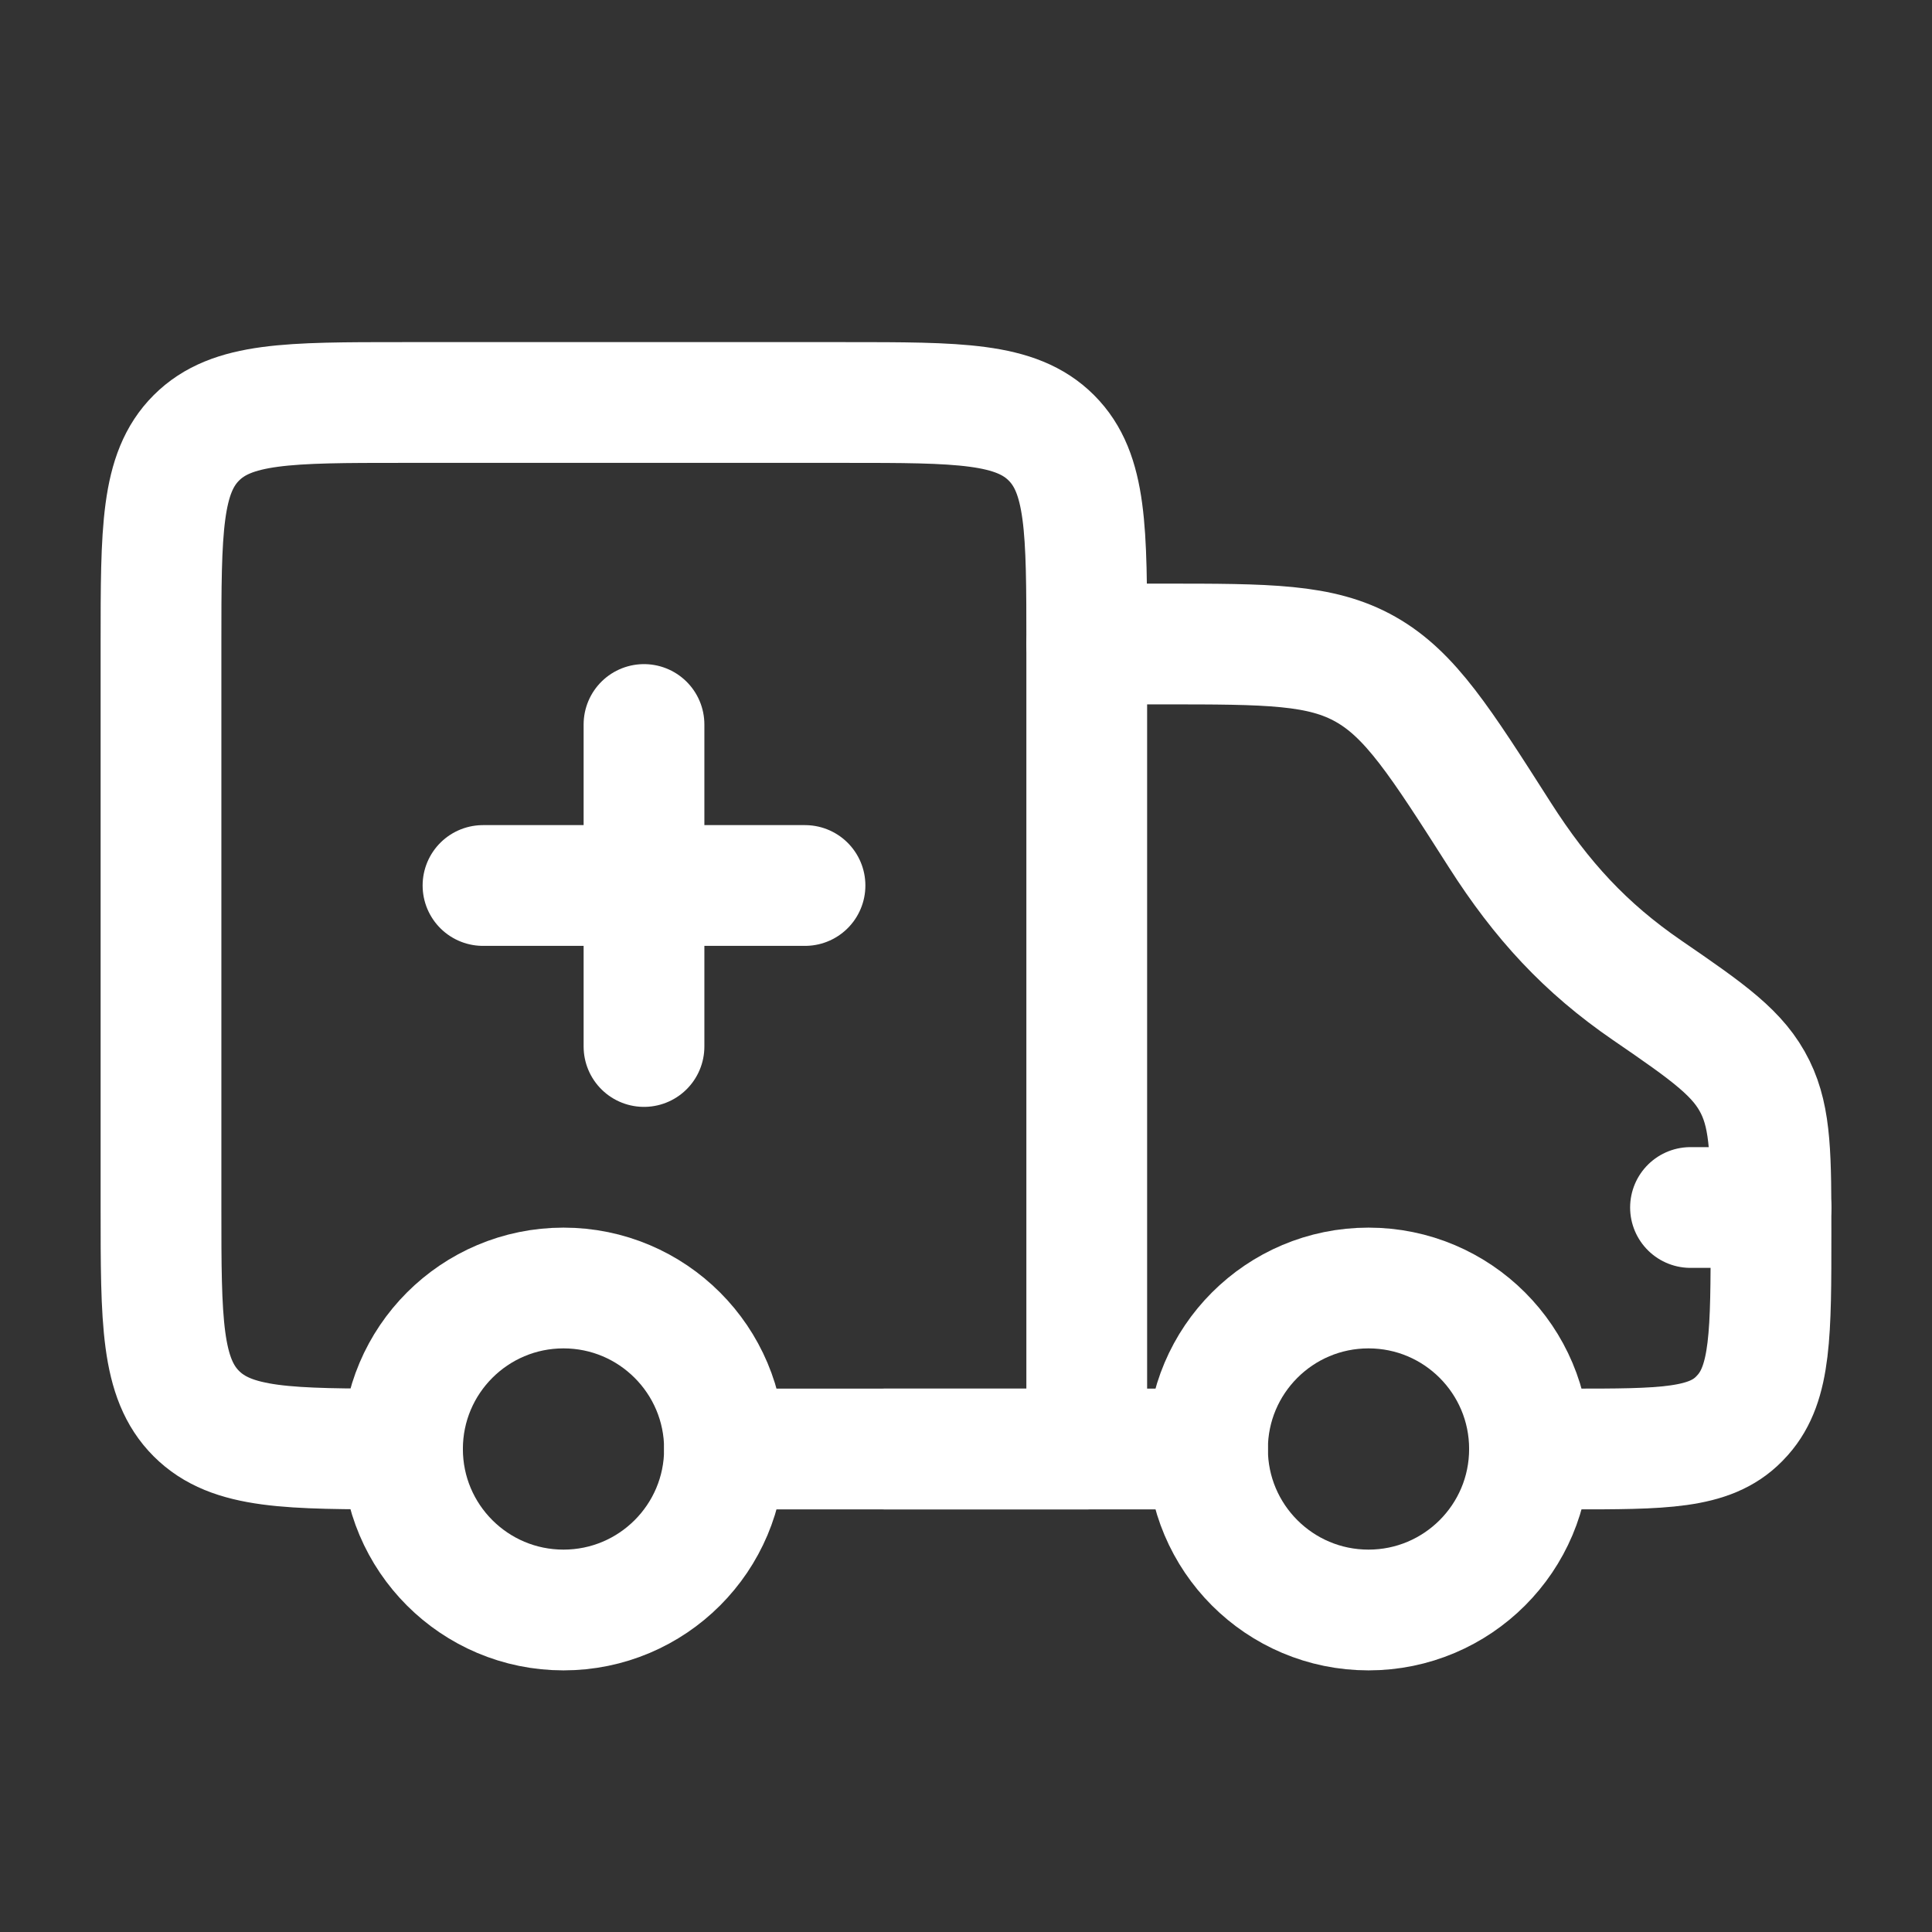
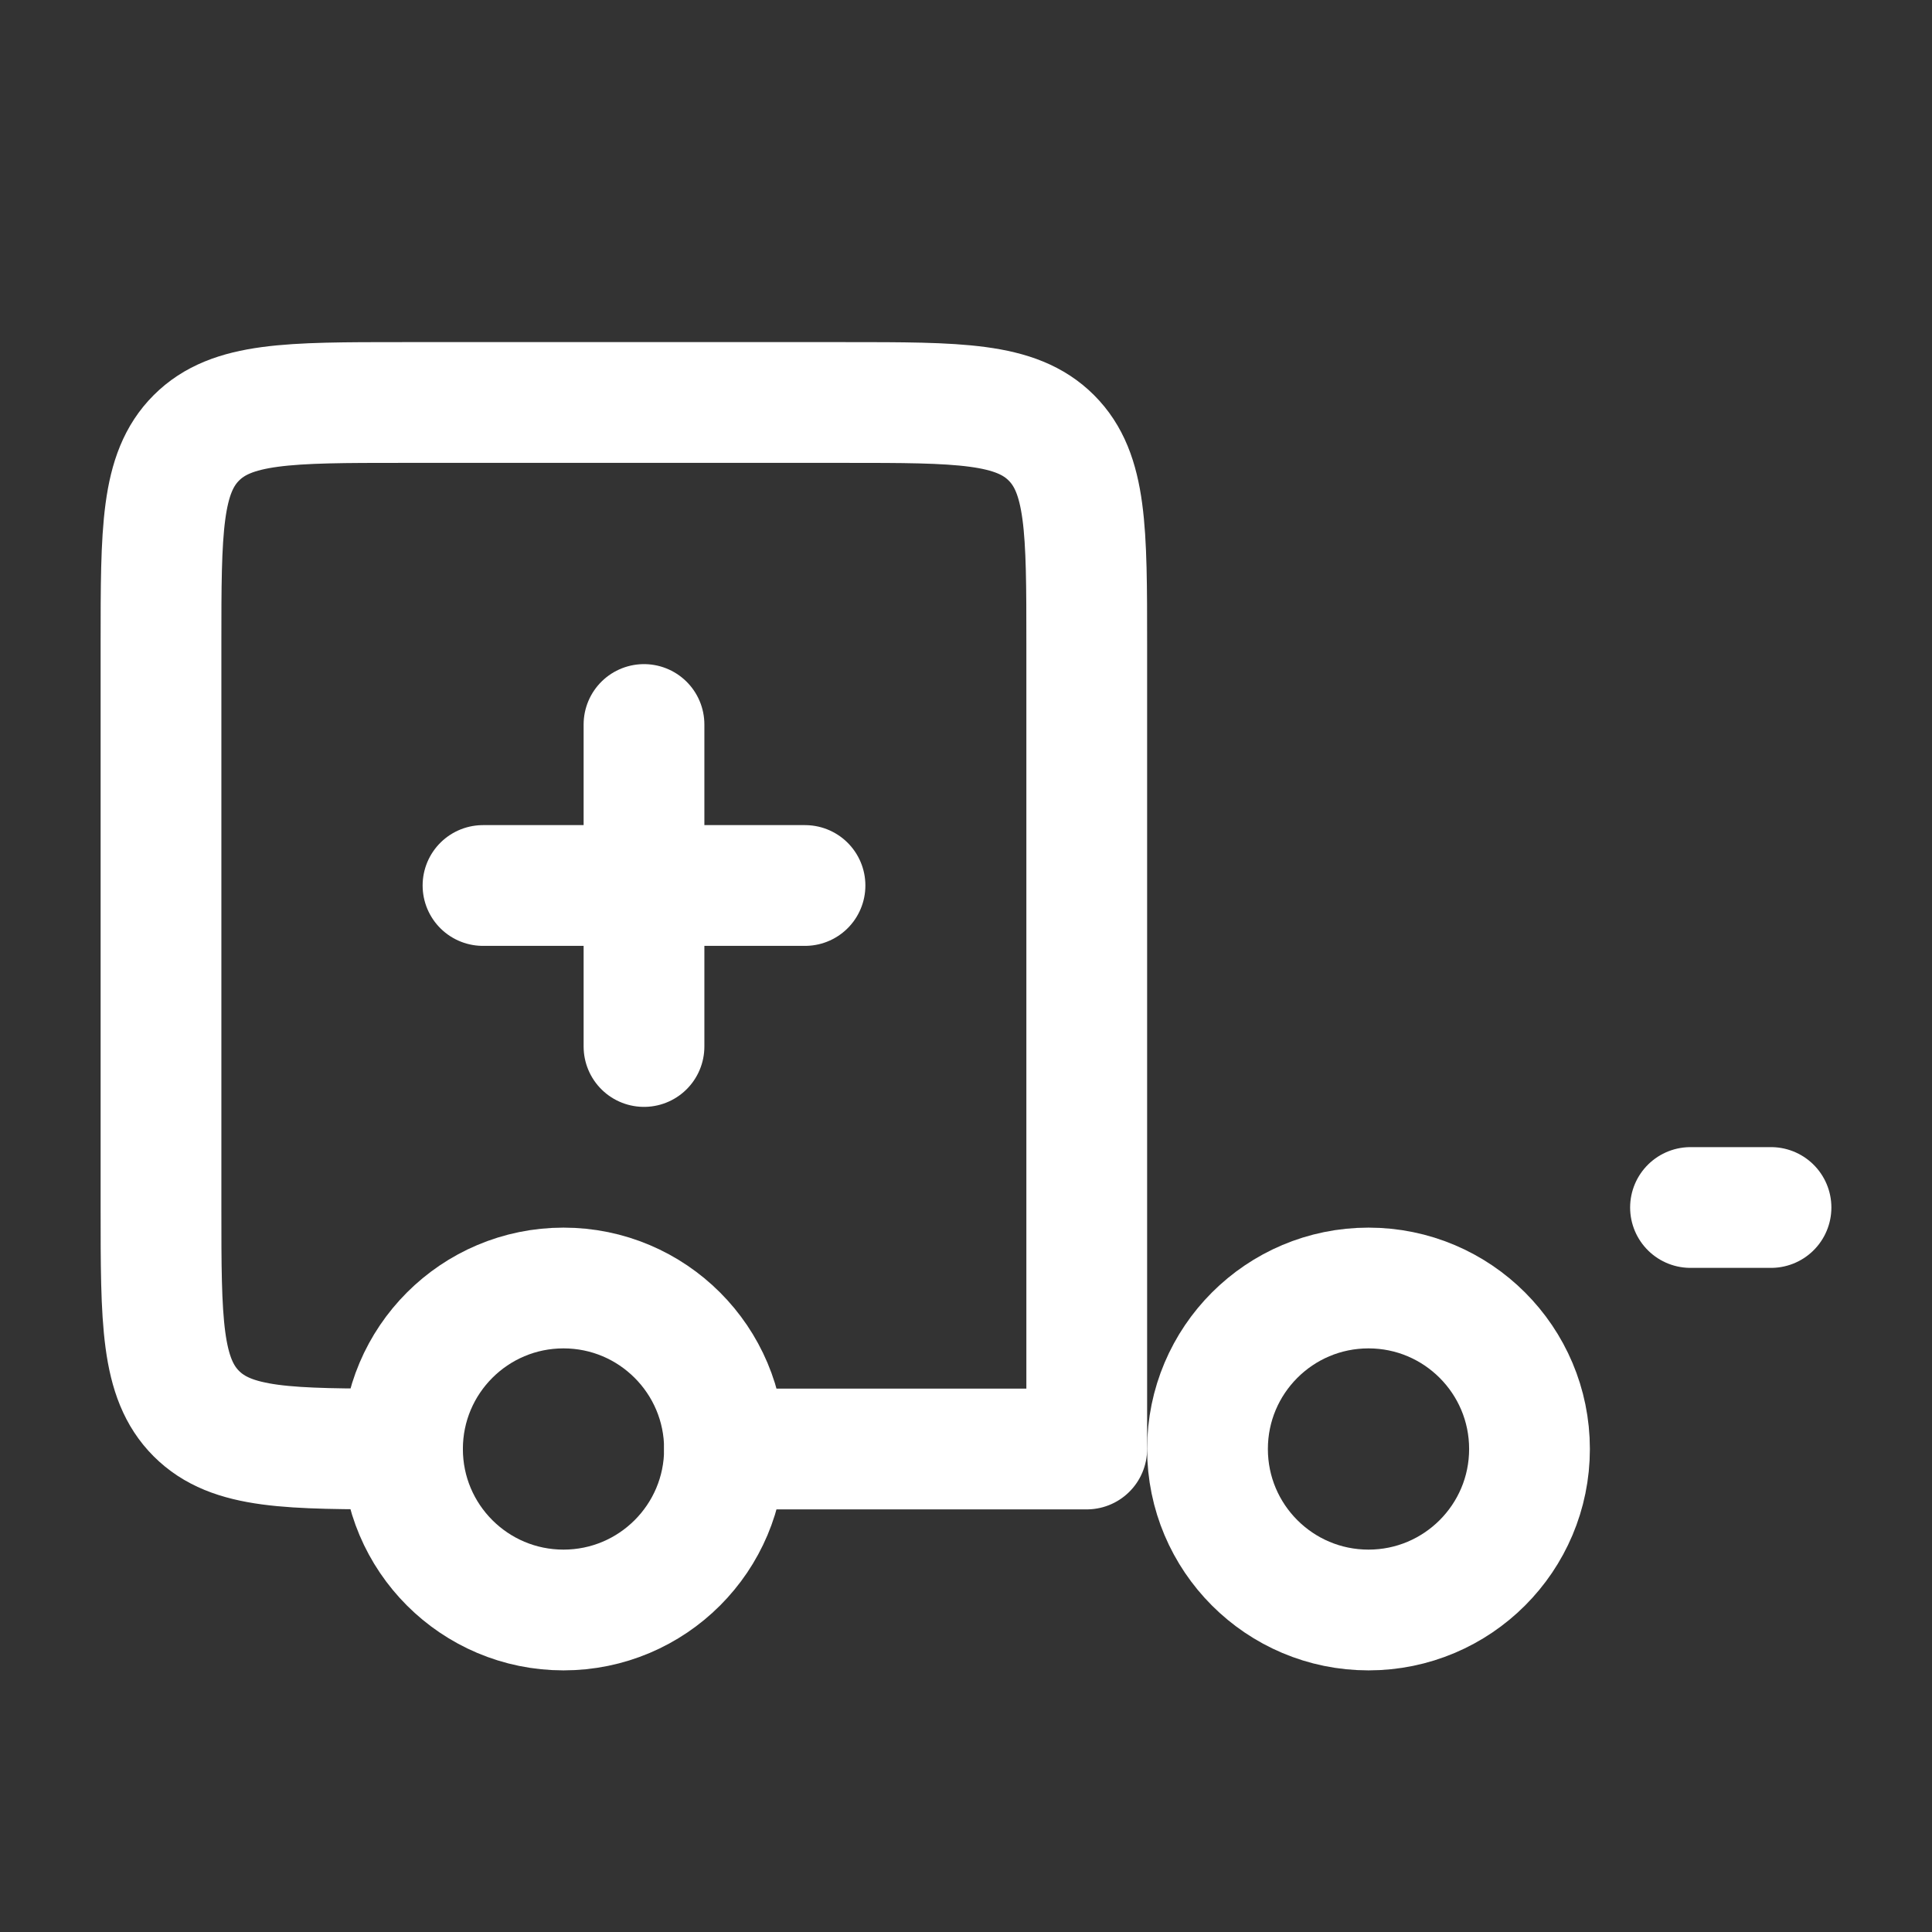
<svg xmlns="http://www.w3.org/2000/svg" width="127" height="127" viewBox="0 0 127 127" fill="none">
  <rect x="0" y="0" width="127" height="127" fill="#333333" stroke="none" />
-   <path d="M58.208 95.25H79.375M71.437 42.333H76.427C83.361 42.333 86.829 42.333 89.768 43.998C92.708 45.662 94.668 48.735 98.588 54.88C101.336 59.189 104.222 62.317 108.279 65.1C112.364 67.901 114.306 69.271 115.384 71.469C116.417 73.574 116.417 76.068 116.417 81.054C116.417 87.628 116.417 90.915 114.57 93.004C114.49 93.094 114.409 93.181 114.326 93.266C112.382 95.25 109.323 95.25 103.203 95.25H100.542" stroke="white" stroke-width="7.938" stroke-linecap="round" stroke-linejoin="round" />
  <path d="M26.458 95.25C18.975 95.25 15.233 95.25 12.908 92.925C10.583 90.6 10.583 86.858 10.583 79.375V42.333C10.583 34.85 10.583 31.108 12.908 28.783C15.233 26.458 18.975 26.458 26.458 26.458H55.562C63.046 26.458 66.788 26.458 69.113 28.783C71.437 31.108 71.437 34.85 71.437 42.333V95.25H47.625" stroke="white" stroke-width="7.938" stroke-linecap="round" stroke-linejoin="round" />
  <path d="M116.417 79.375H111.125" stroke="white" stroke-width="7.938" stroke-linecap="round" stroke-linejoin="round" />
  <path d="M42.333 47.625V68.792M52.917 58.208H31.75" stroke="white" stroke-width="7.938" stroke-linecap="round" stroke-linejoin="round" />
  <path d="M89.958 105.833C95.803 105.833 100.542 101.095 100.542 95.25C100.542 89.405 95.803 84.667 89.958 84.667C84.113 84.667 79.375 89.405 79.375 95.25C79.375 101.095 84.113 105.833 89.958 105.833Z" stroke="white" stroke-width="7.938" />
  <path d="M37.042 105.833C42.887 105.833 47.625 101.095 47.625 95.25C47.625 89.405 42.887 84.667 37.042 84.667C31.197 84.667 26.458 89.405 26.458 95.25C26.458 101.095 31.197 105.833 37.042 105.833Z" stroke="white" stroke-width="7.938" />
</svg>